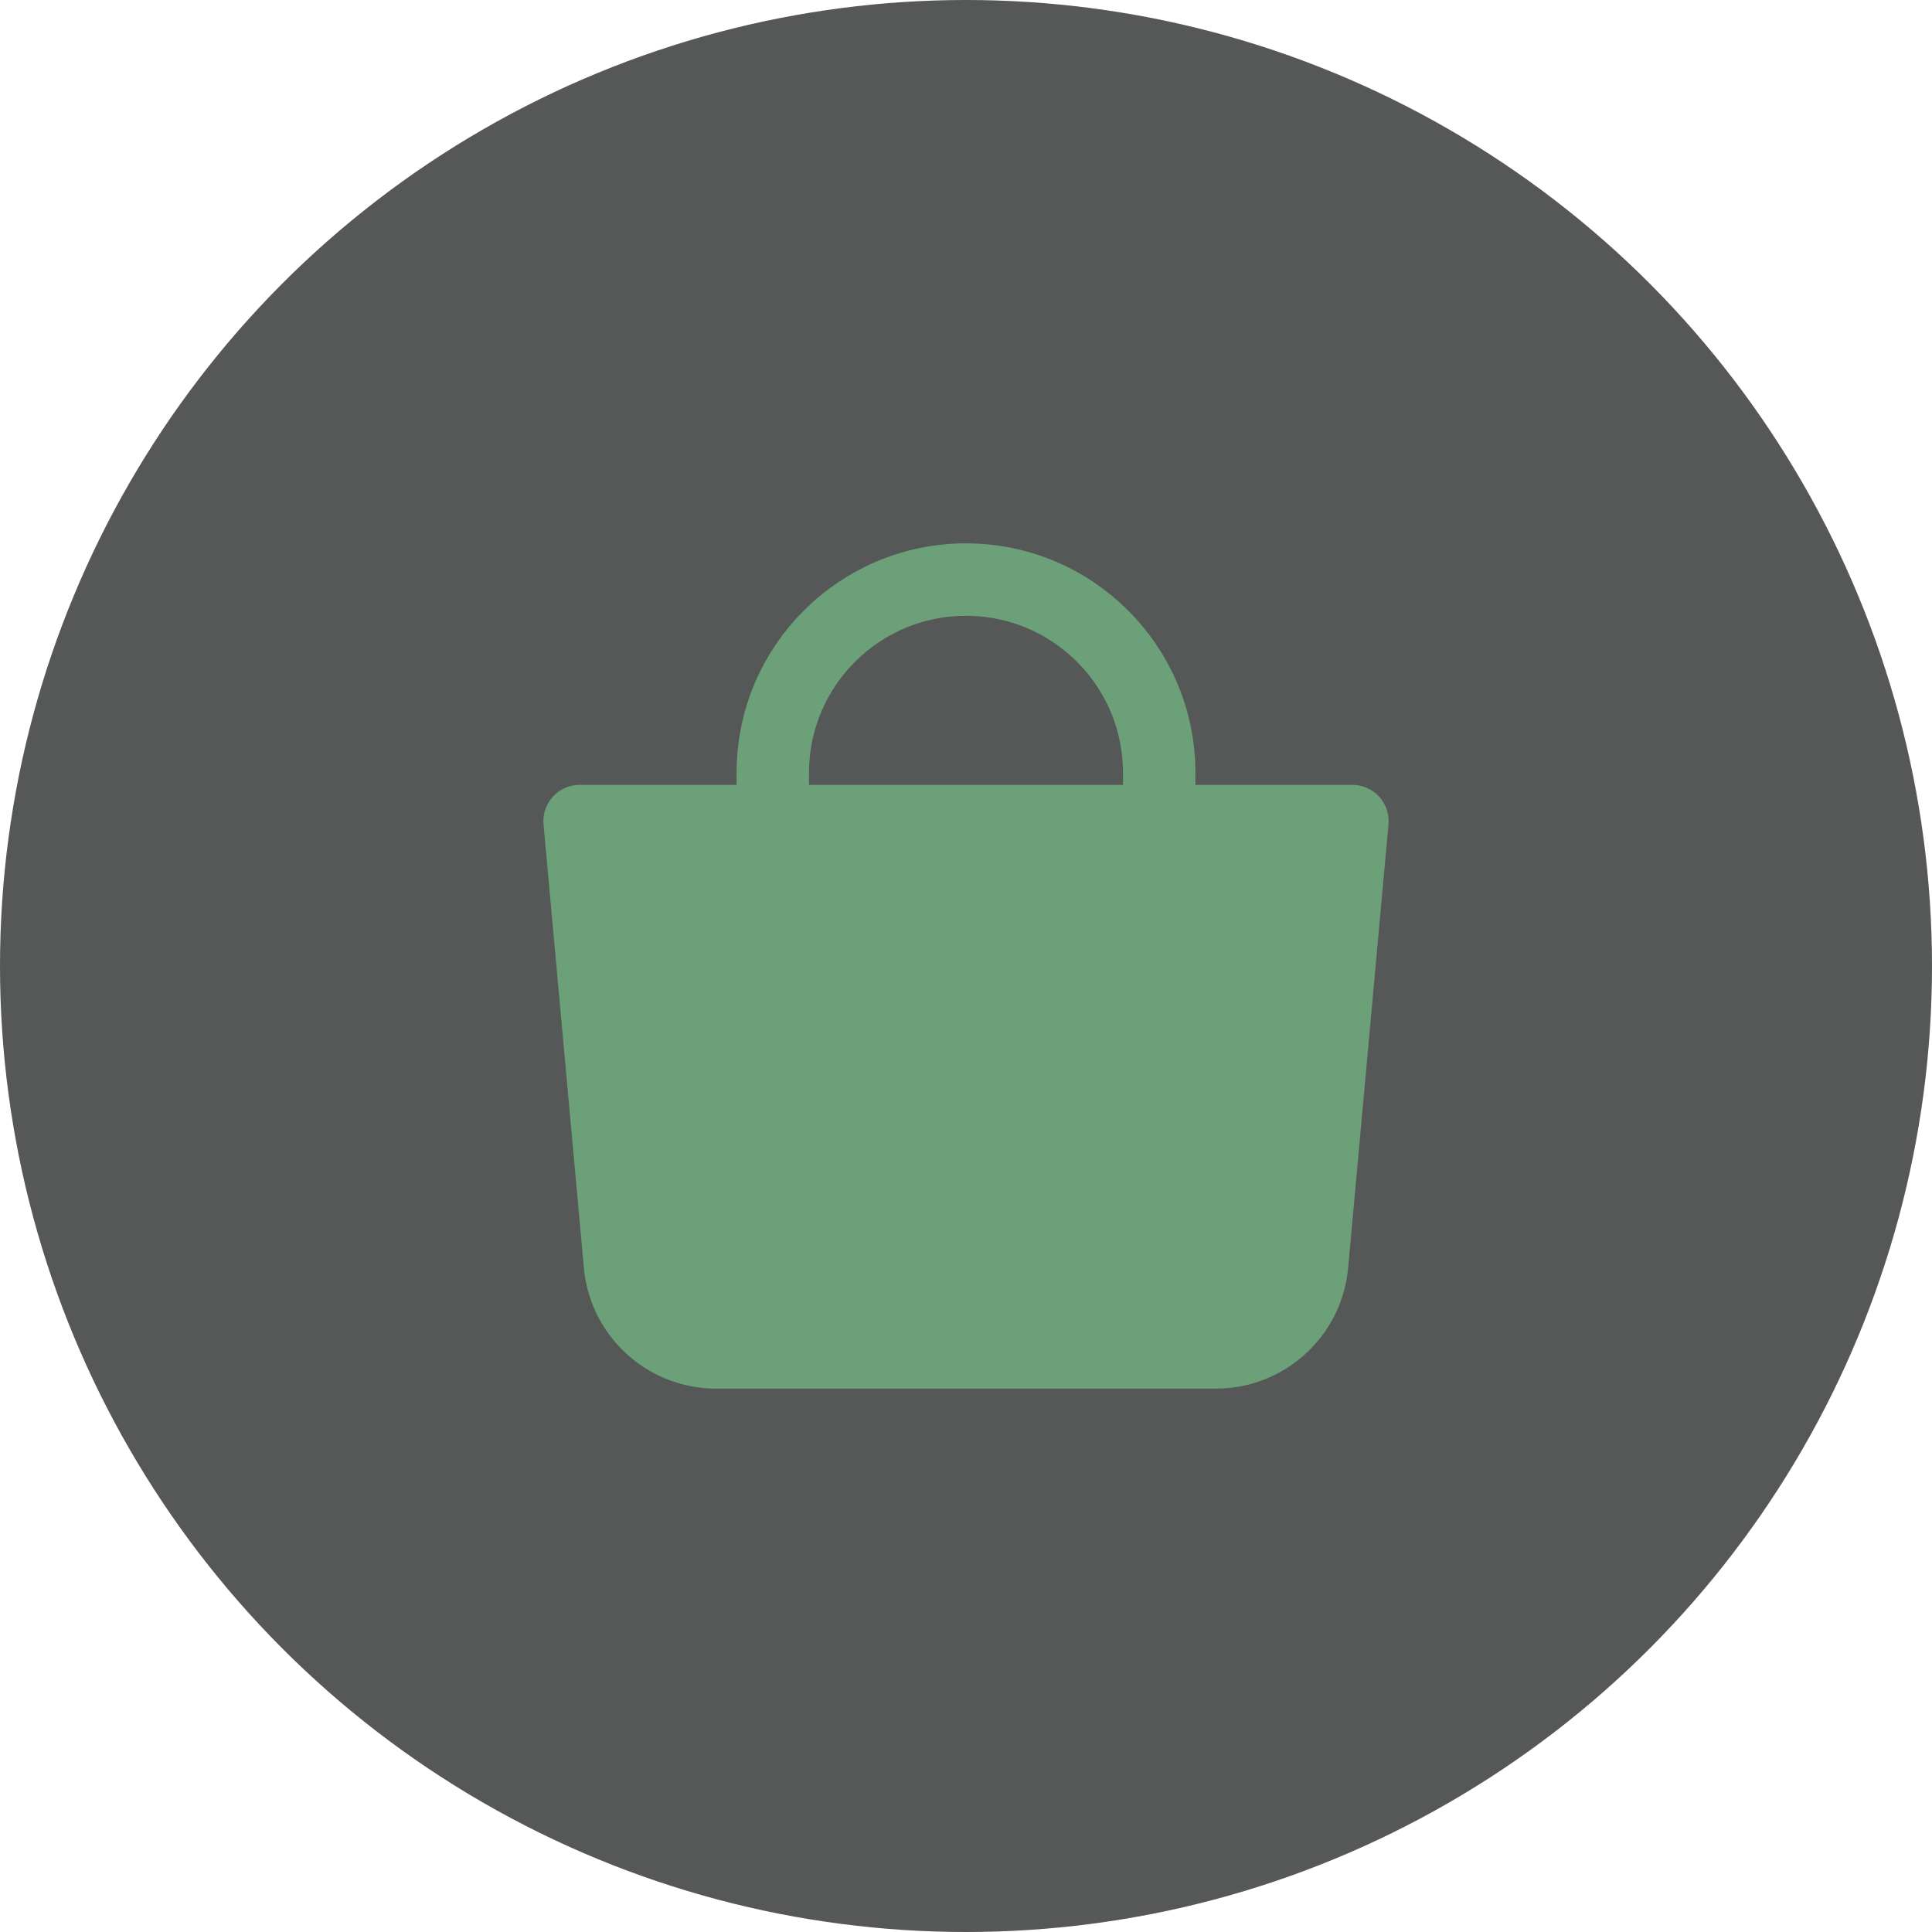
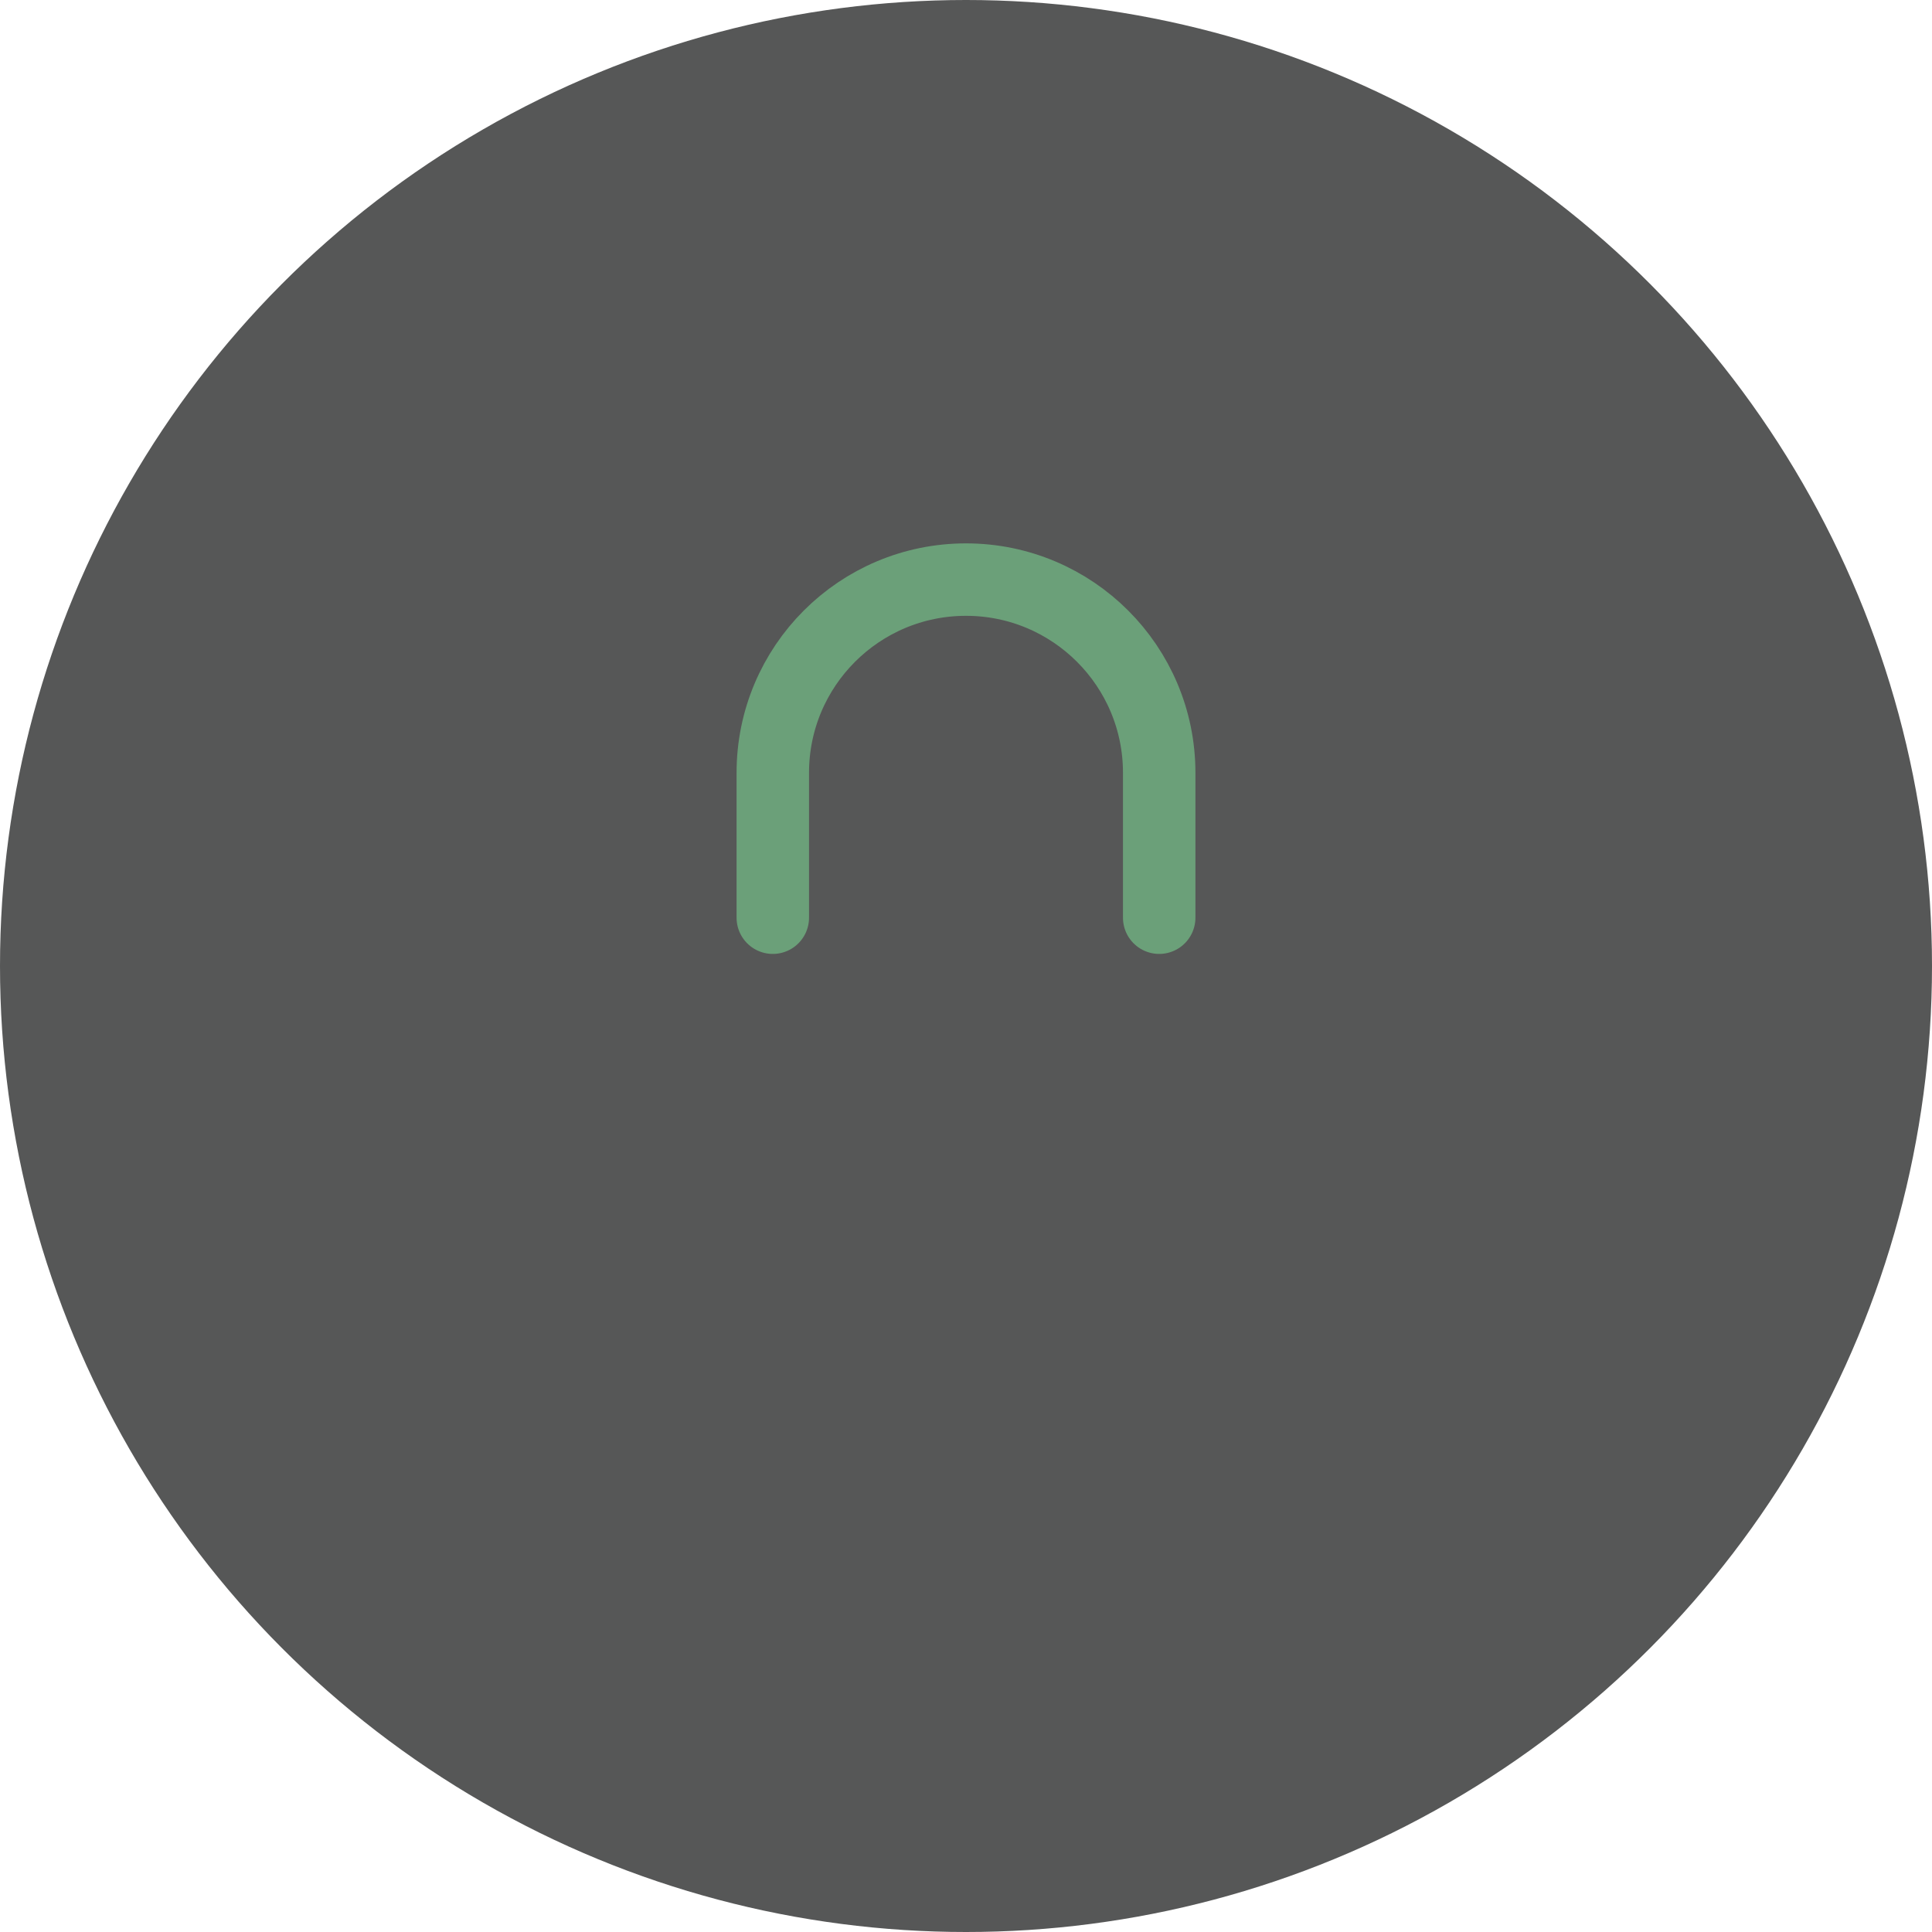
<svg xmlns="http://www.w3.org/2000/svg" width="40" height="40" viewBox="0 0 40 40" fill="none">
  <circle cx="20" cy="20" r="20" fill="#565757" />
  <g clip-path="url(#clip0_0_85)">
    <rect width="24" height="24" transform="translate(8 8)" fill="#565757" />
-     <path d="M12 17H28L27.165 26.181C27.072 27.211 26.208 28 25.174 28H14.826C13.792 28 12.928 27.211 12.835 26.181L12 17Z" fill="#6BA079" stroke="#6BA079" stroke-width="1.5" stroke-linejoin="round" />
    <path d="M16 19V16C16 13.791 17.791 12 20 12C22.209 12 24 13.791 24 16V19" stroke="#6BA079" stroke-width="1.5" stroke-linecap="round" />
  </g>
  <defs>
    <clipPath id="clip0_0_85">
      <rect width="24" height="24" fill="white" transform="translate(8 8)" />
    </clipPath>
  </defs>
</svg>